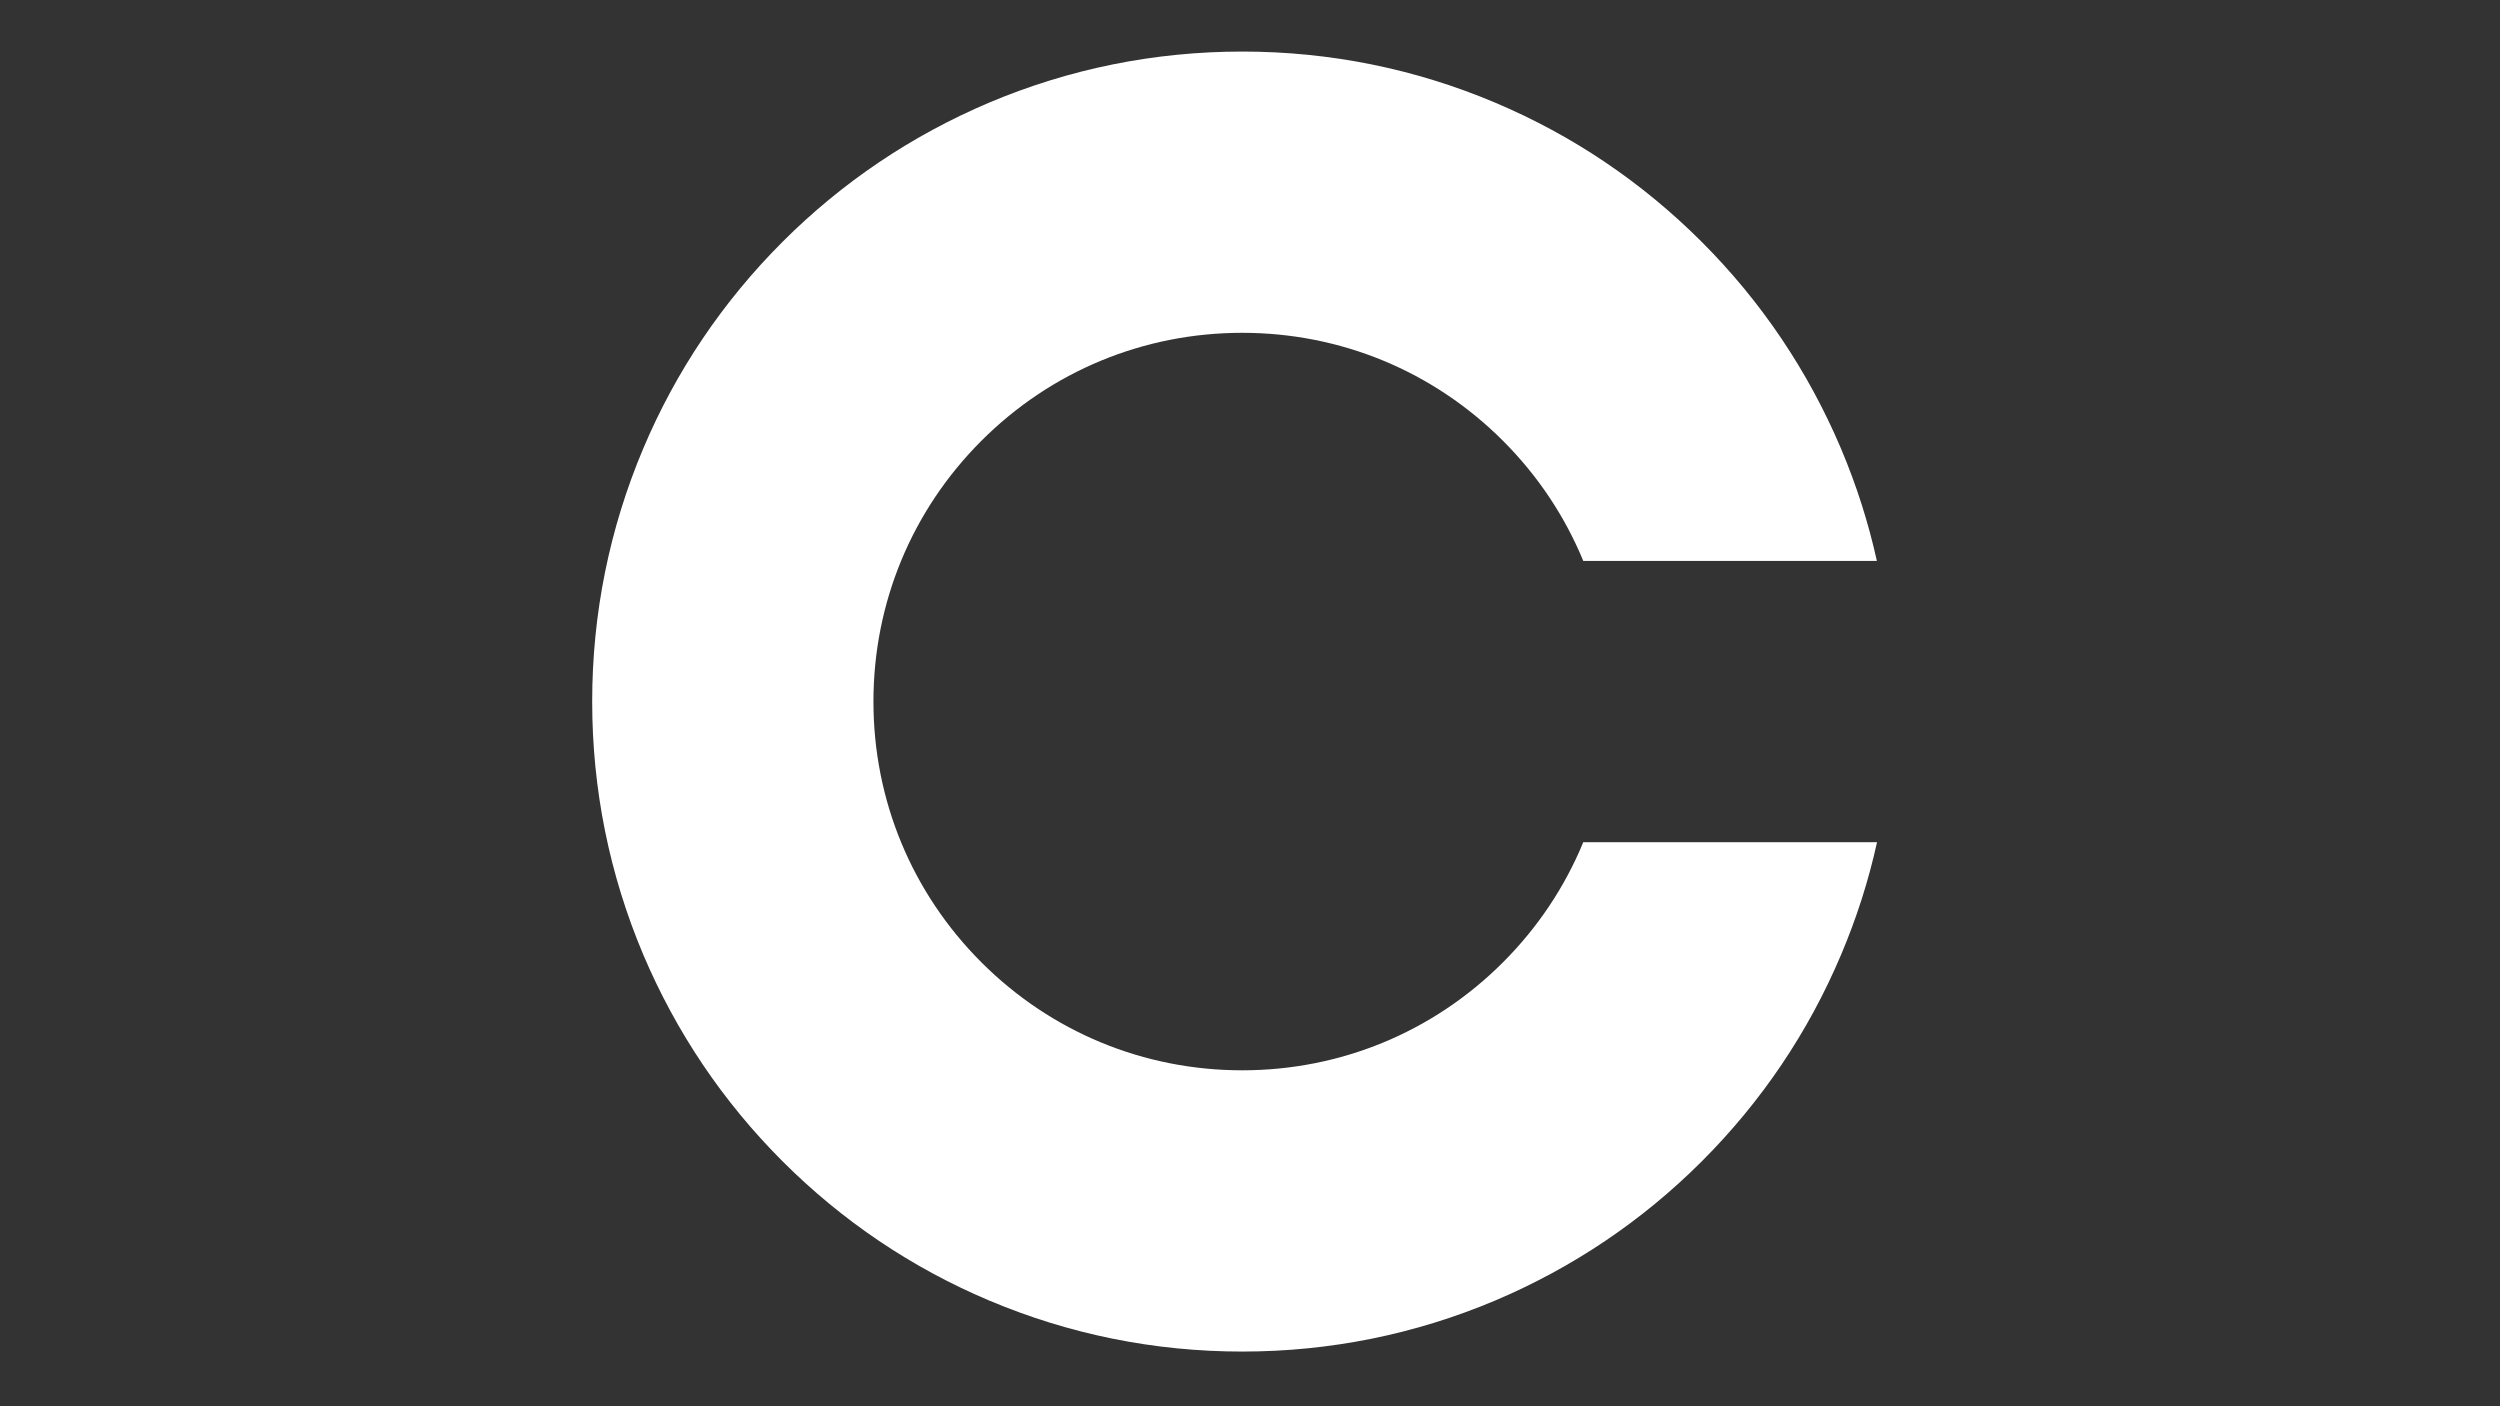
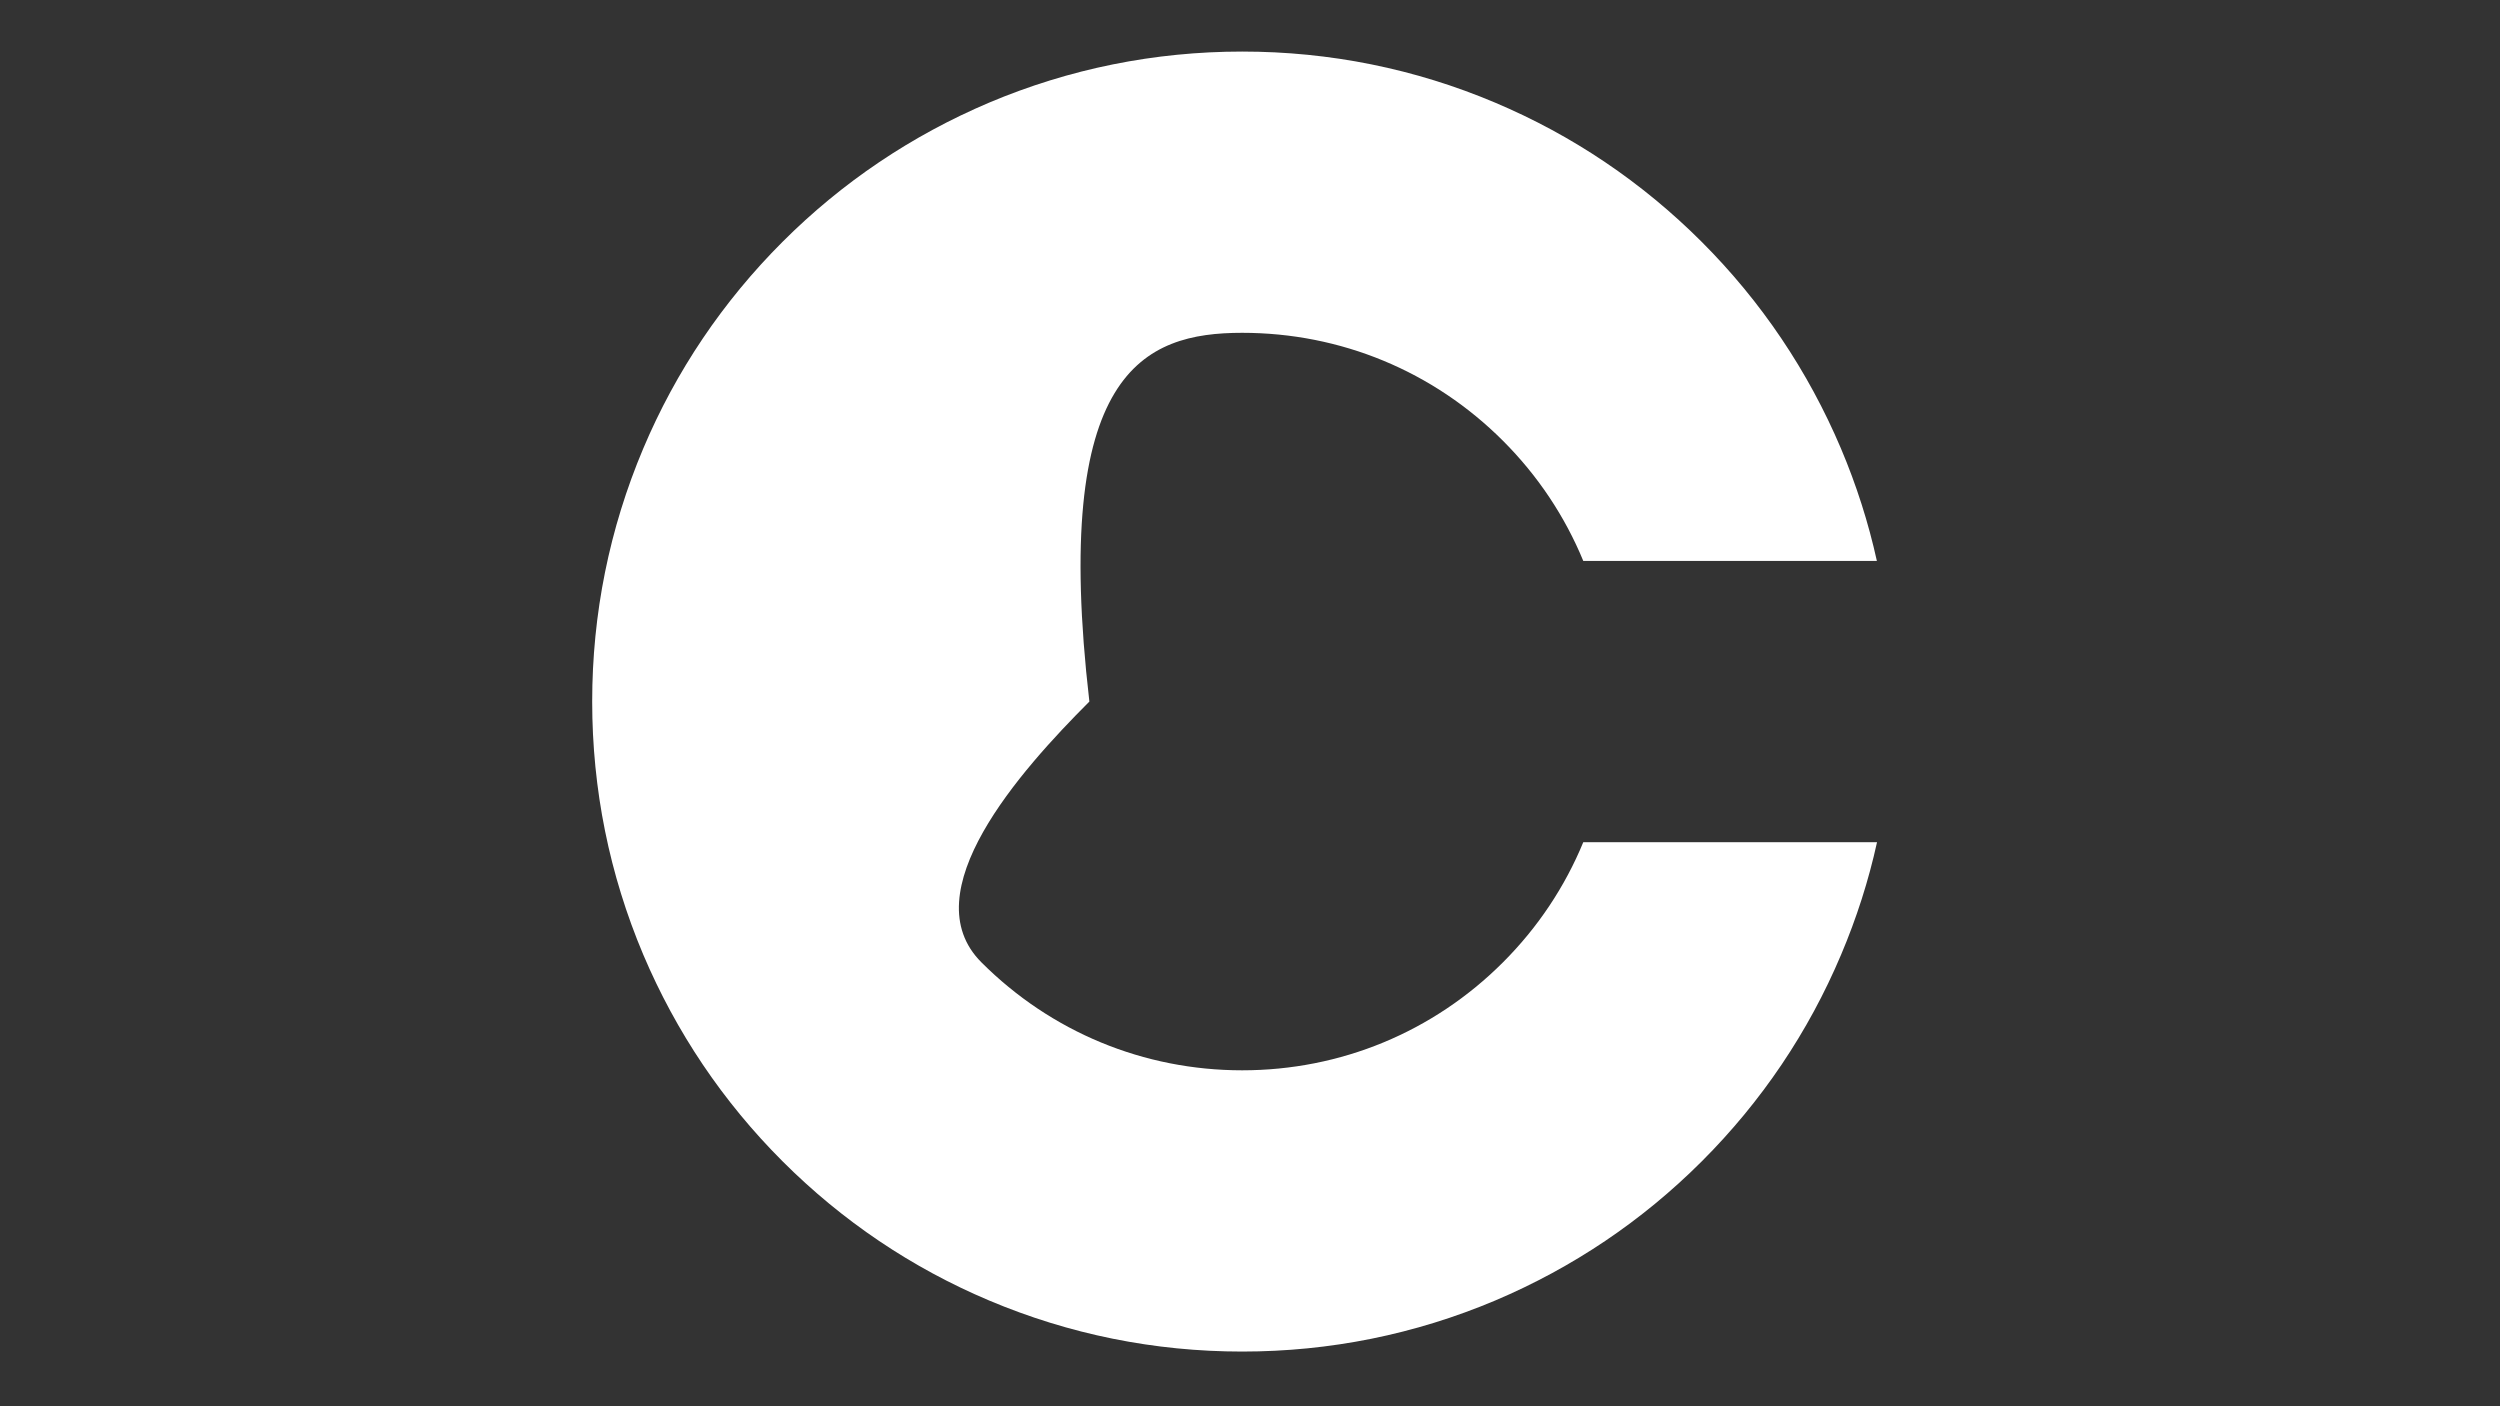
<svg xmlns="http://www.w3.org/2000/svg" version="1.1" id="Livello_1" x="0px" y="0px" viewBox="0 0 1600 900" style="enable-background:new 0 0 1600 900;" xml:space="preserve">
  <rect x="0" y="0" width="1600" height="900" fill="#333333" stroke="none" />
  <style type="text/css">
	.st0{fill:#FFFFFF;}
</style>
-   <path class="st0" d="M1013.3,539c-11.7,28.4-29,54.5-51.4,76.9C917.3,660.5,858,685,795,685s-122.3-24.5-166.9-69.1  C583.5,571.3,559,512,559,449s24.5-122.3,69.1-166.9C672.7,237.5,732,213,795,213s122.3,24.5,166.9,69.1  c22.4,22.4,39.7,48.5,51.4,76.9h187.9c-5.4-24.5-13.1-48.6-23-72c-21-49.5-50.9-94-89.1-132.2c-38.2-38.2-82.7-68.2-132.2-89.1  C905.6,44,851.1,33,795,33S684.4,44,633,65.7c-49.5,21-94,50.9-132.2,89.1c-38.2,38.2-68.2,82.7-89.1,132.2  C390,338.4,379,392.9,379,449s11,110.6,32.7,162c21,49.5,50.9,94,89.1,132.2c38.2,38.2,82.7,68.2,132.2,89.1  C684.4,854,738.9,865,795,865s110.6-11,162-32.7c49.5-21,94-50.9,132.2-89.1s68.2-82.7,89.1-132.2c9.9-23.4,17.6-47.4,23-72H1013.3z  " />
+   <path class="st0" d="M1013.3,539c-11.7,28.4-29,54.5-51.4,76.9C917.3,660.5,858,685,795,685s-122.3-24.5-166.9-69.1  s24.5-122.3,69.1-166.9C672.7,237.5,732,213,795,213s122.3,24.5,166.9,69.1  c22.4,22.4,39.7,48.5,51.4,76.9h187.9c-5.4-24.5-13.1-48.6-23-72c-21-49.5-50.9-94-89.1-132.2c-38.2-38.2-82.7-68.2-132.2-89.1  C905.6,44,851.1,33,795,33S684.4,44,633,65.7c-49.5,21-94,50.9-132.2,89.1c-38.2,38.2-68.2,82.7-89.1,132.2  C390,338.4,379,392.9,379,449s11,110.6,32.7,162c21,49.5,50.9,94,89.1,132.2c38.2,38.2,82.7,68.2,132.2,89.1  C684.4,854,738.9,865,795,865s110.6-11,162-32.7c49.5-21,94-50.9,132.2-89.1s68.2-82.7,89.1-132.2c9.9-23.4,17.6-47.4,23-72H1013.3z  " />
</svg>